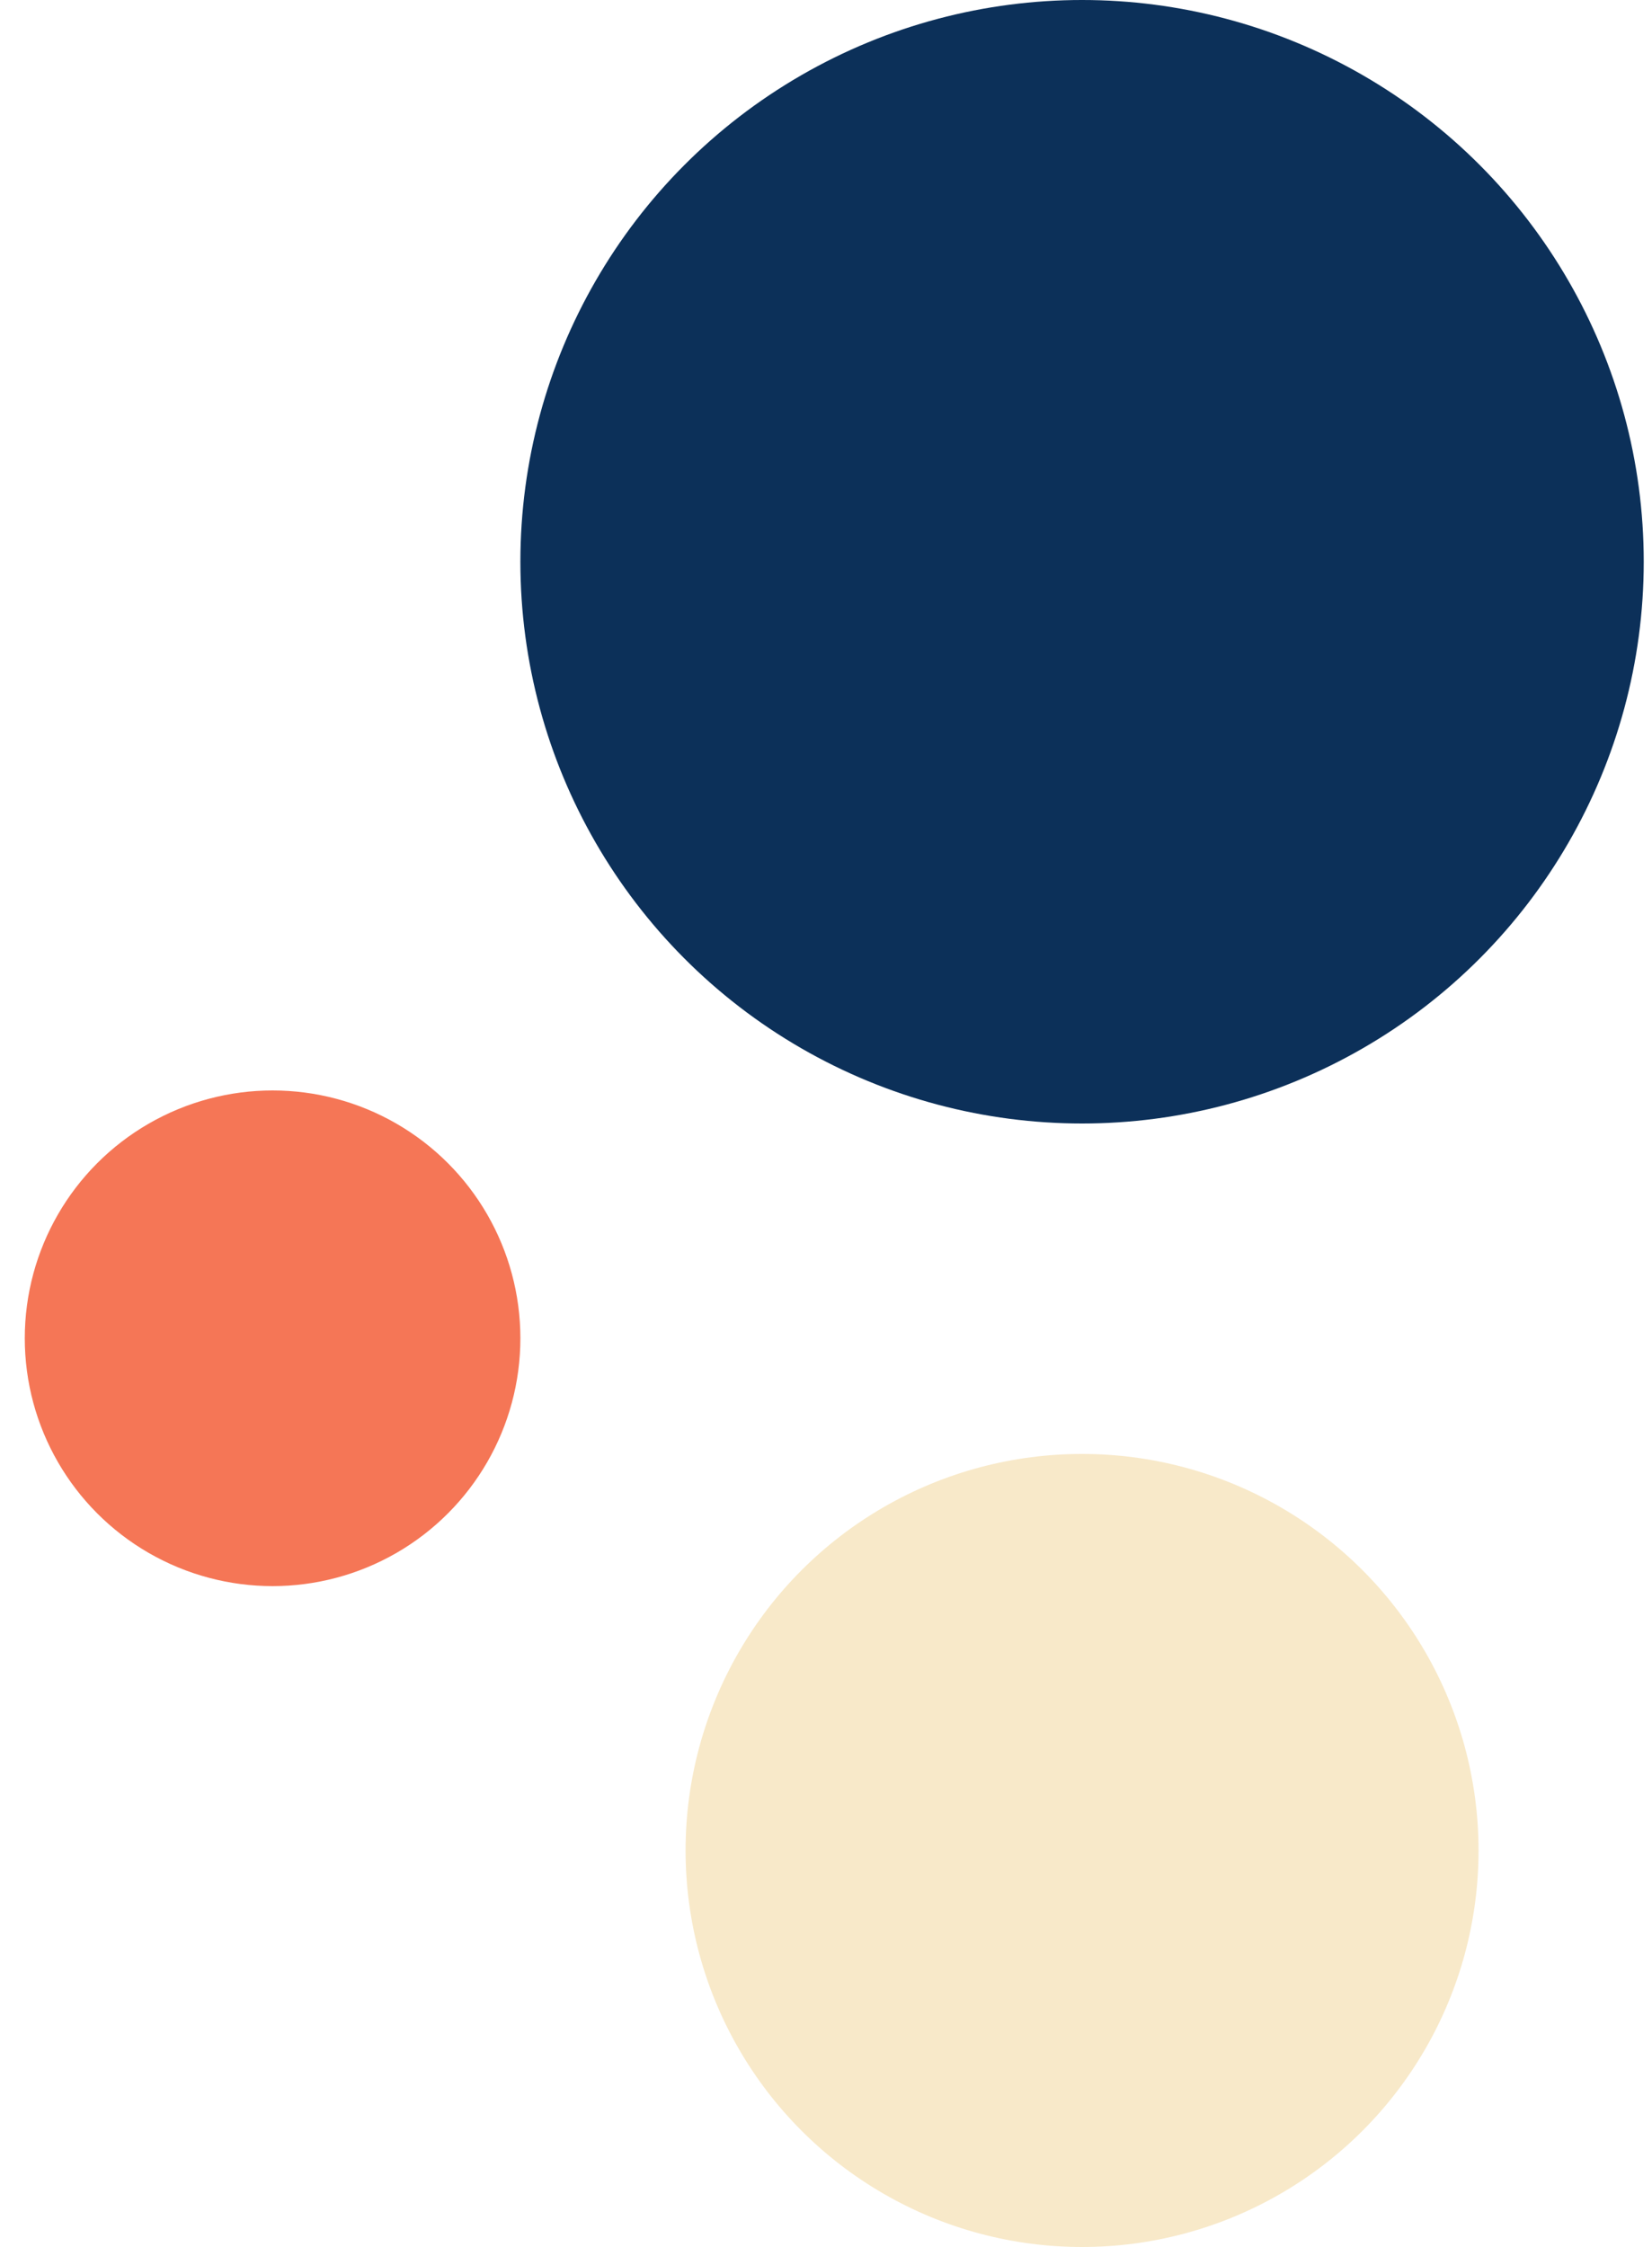
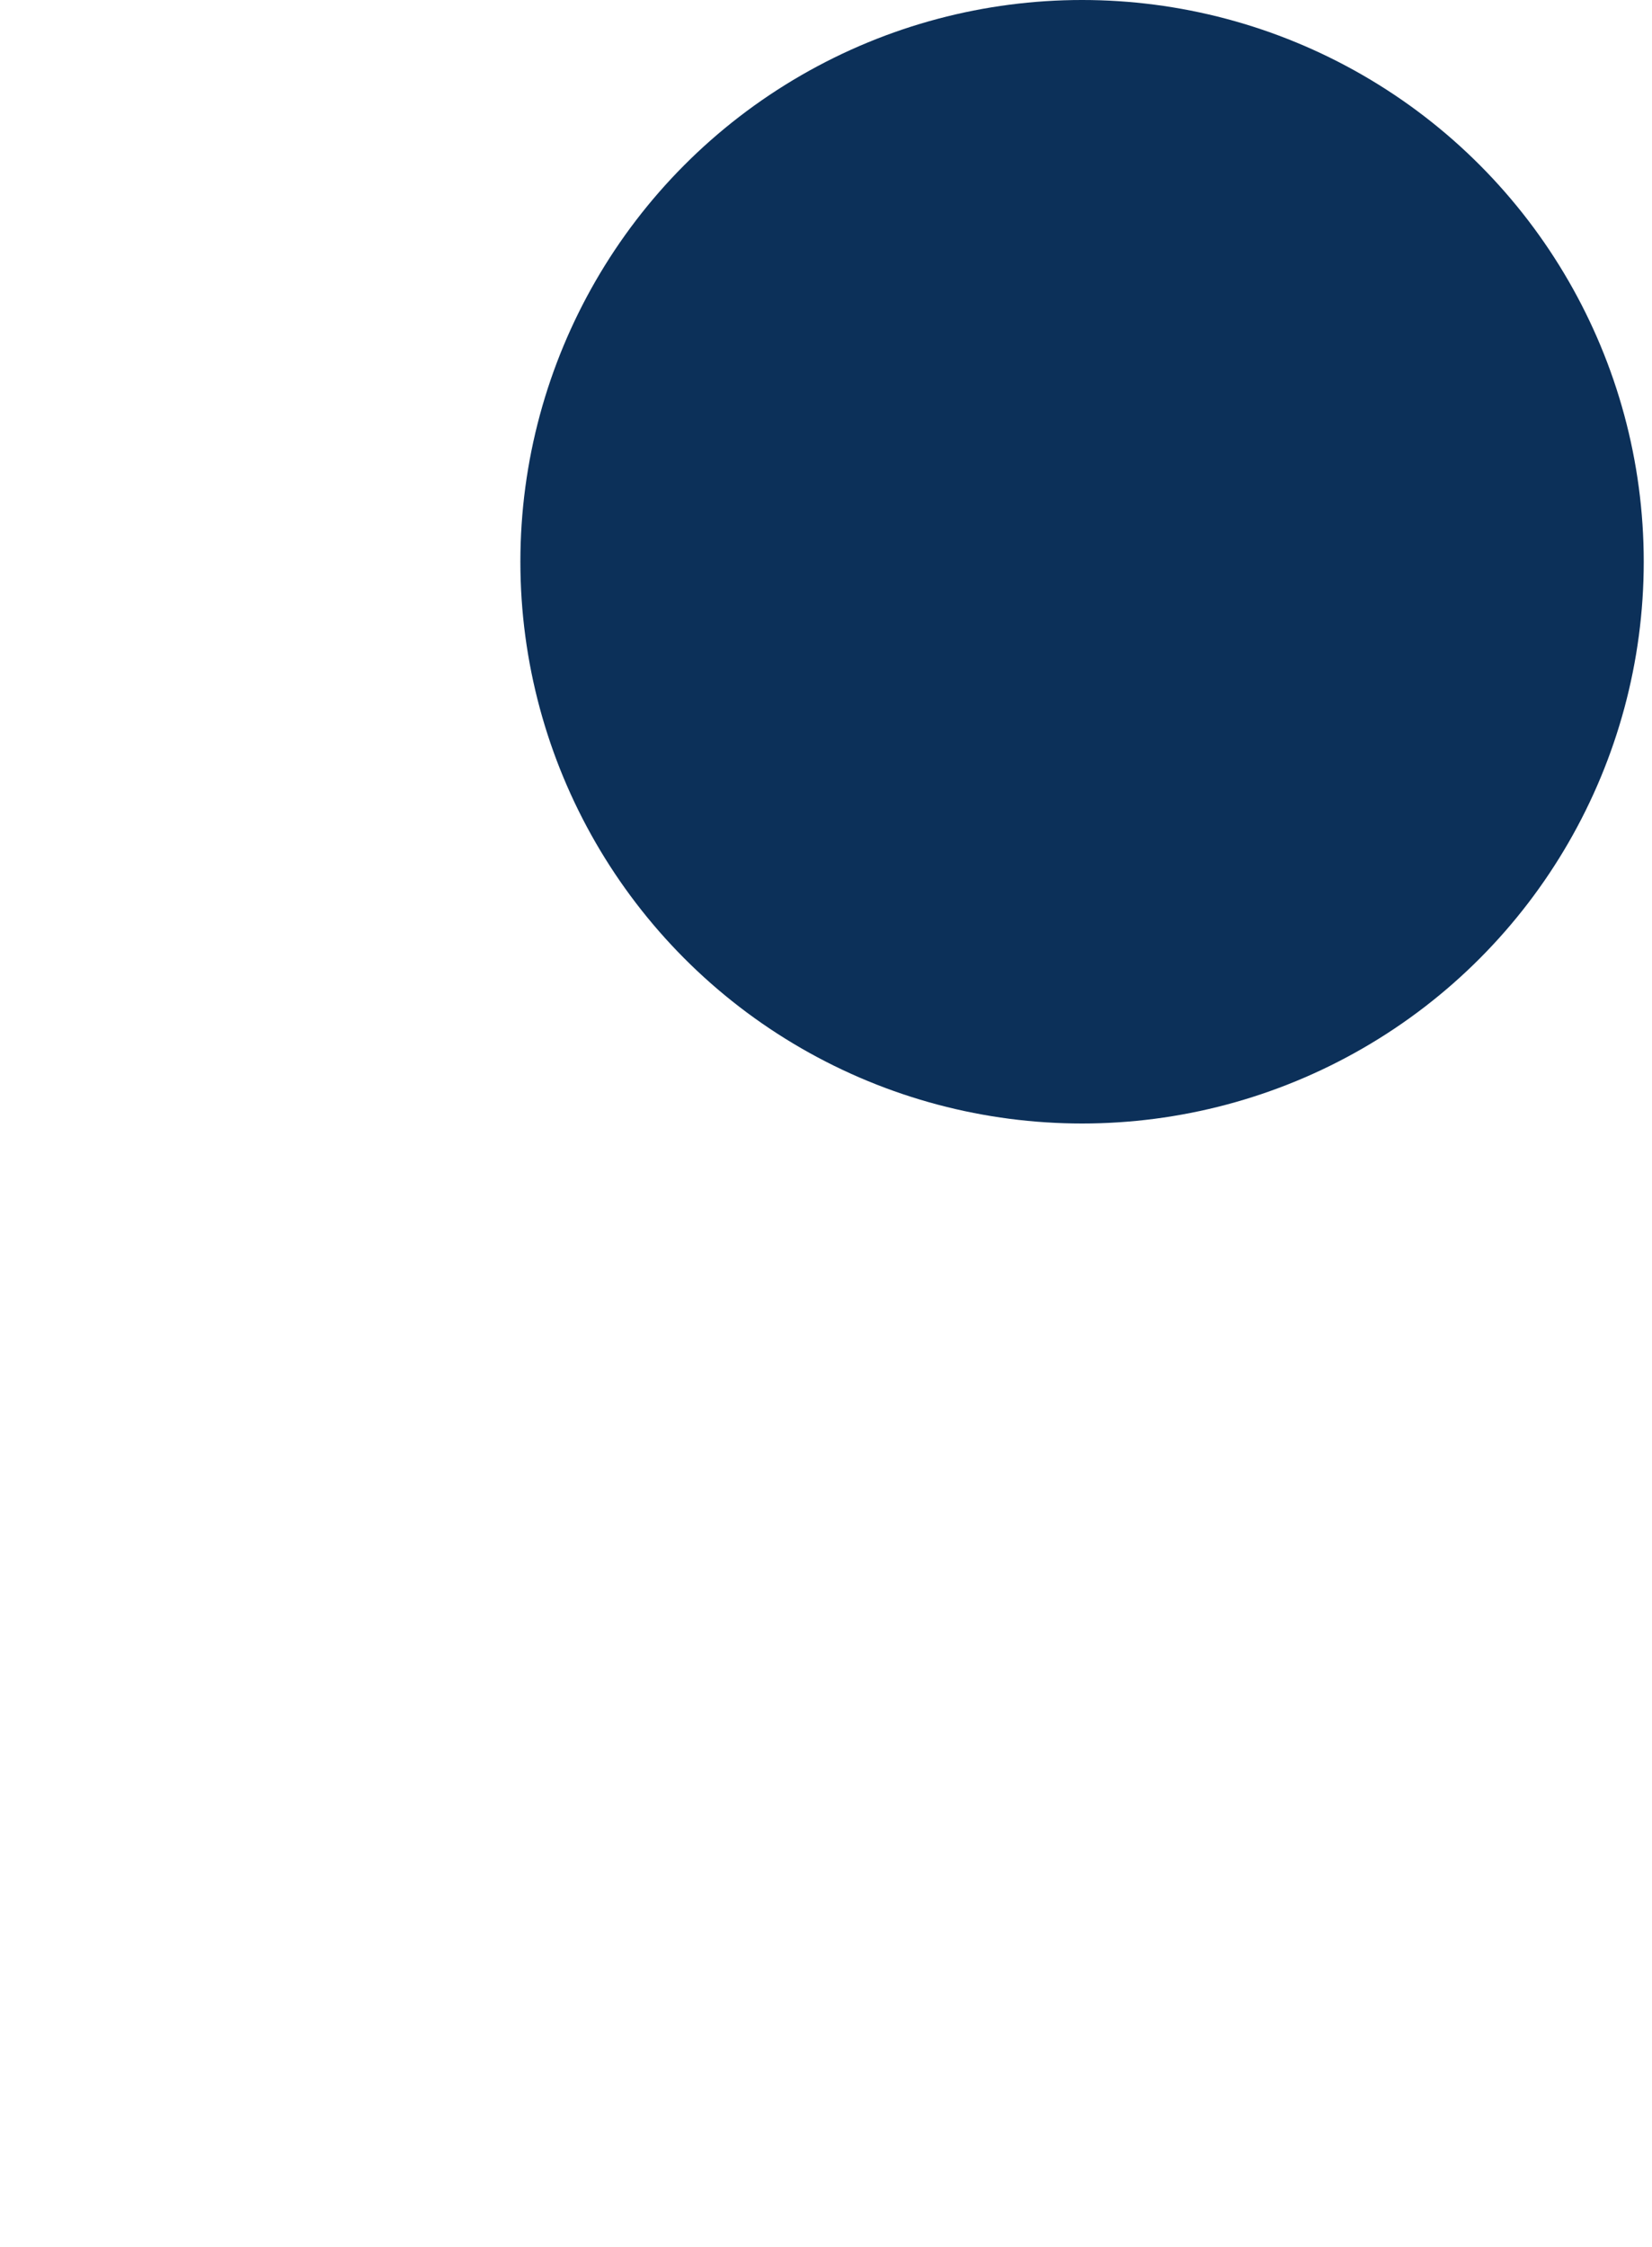
<svg xmlns="http://www.w3.org/2000/svg" width="50" height="68" viewBox="0 0 50 68" fill="none">
-   <circle cx="8.25" cy="40.5" r="7.5" fill="#F57656" />
  <circle cx="32.75" cy="17" r="17" fill="#0C3059" />
-   <circle cx="32.75" cy="56" r="12" fill="#F8E9C9" />
</svg>